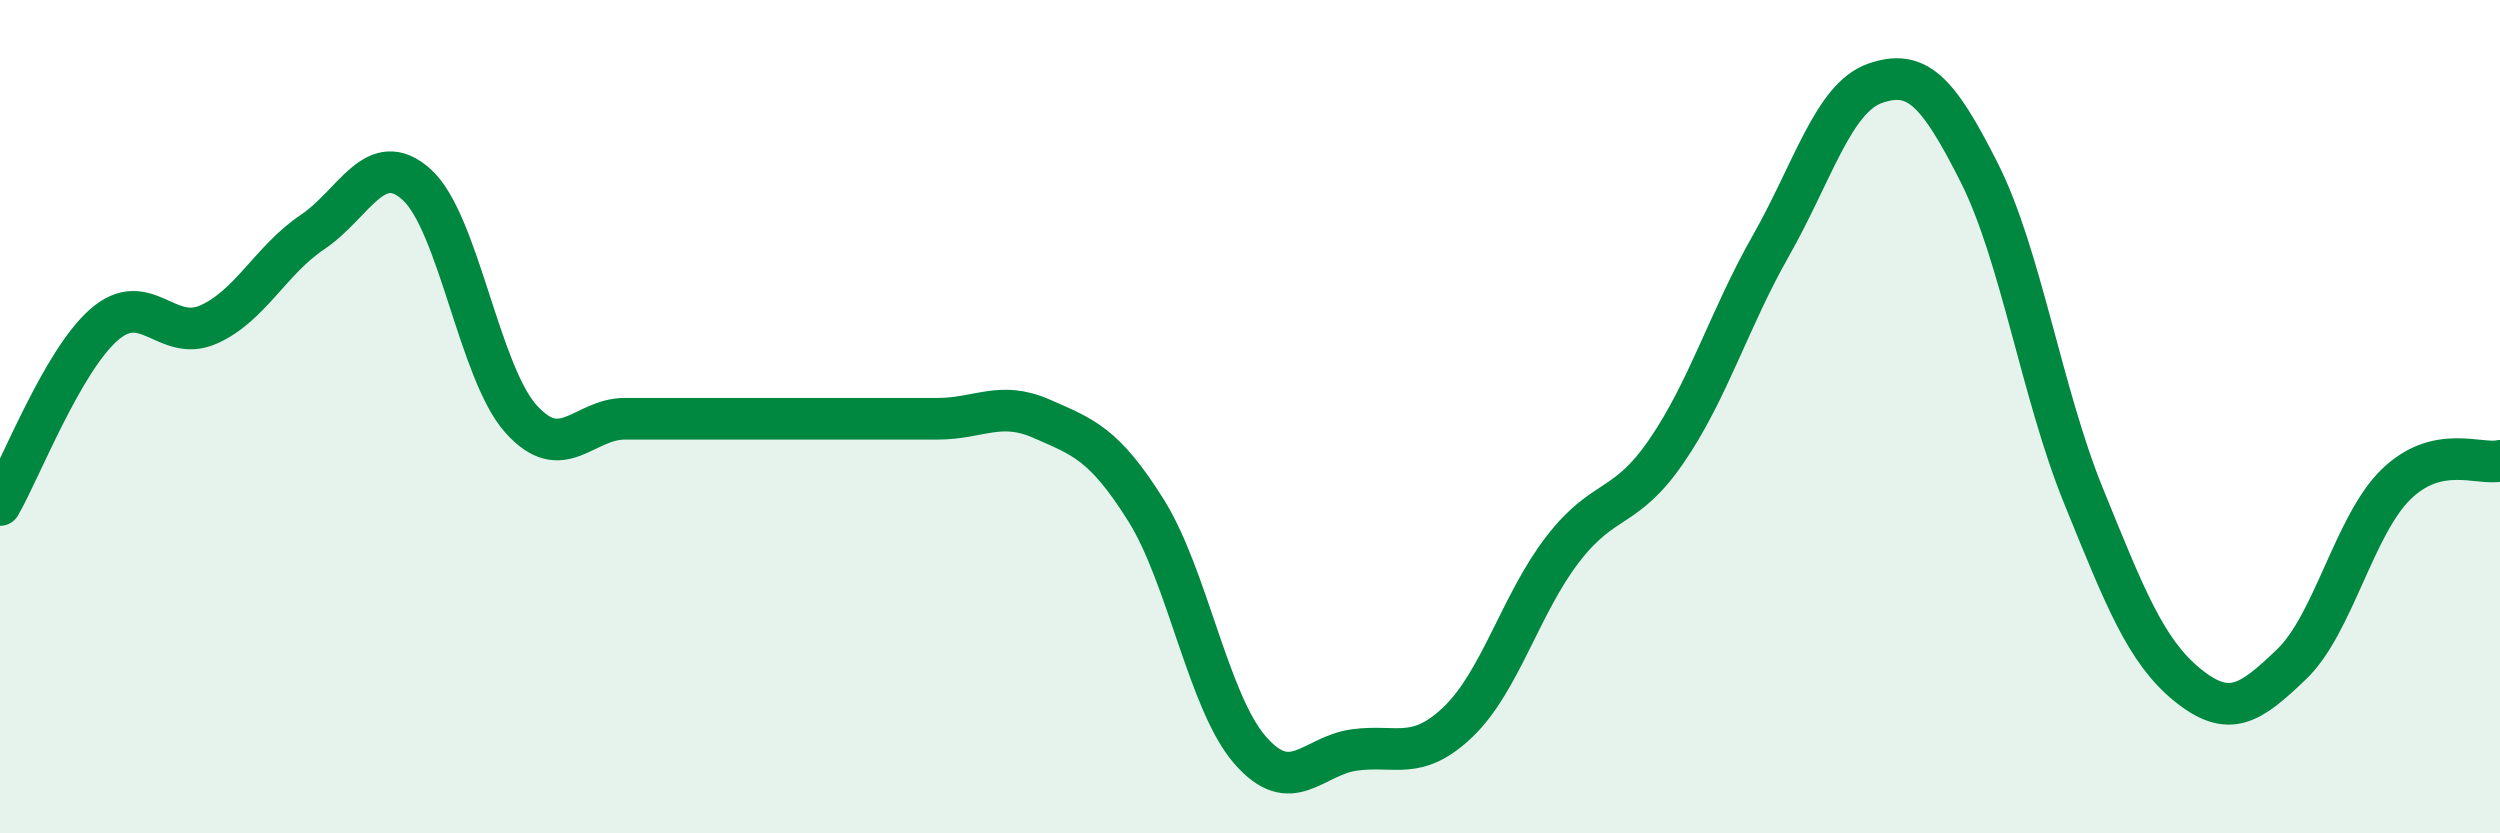
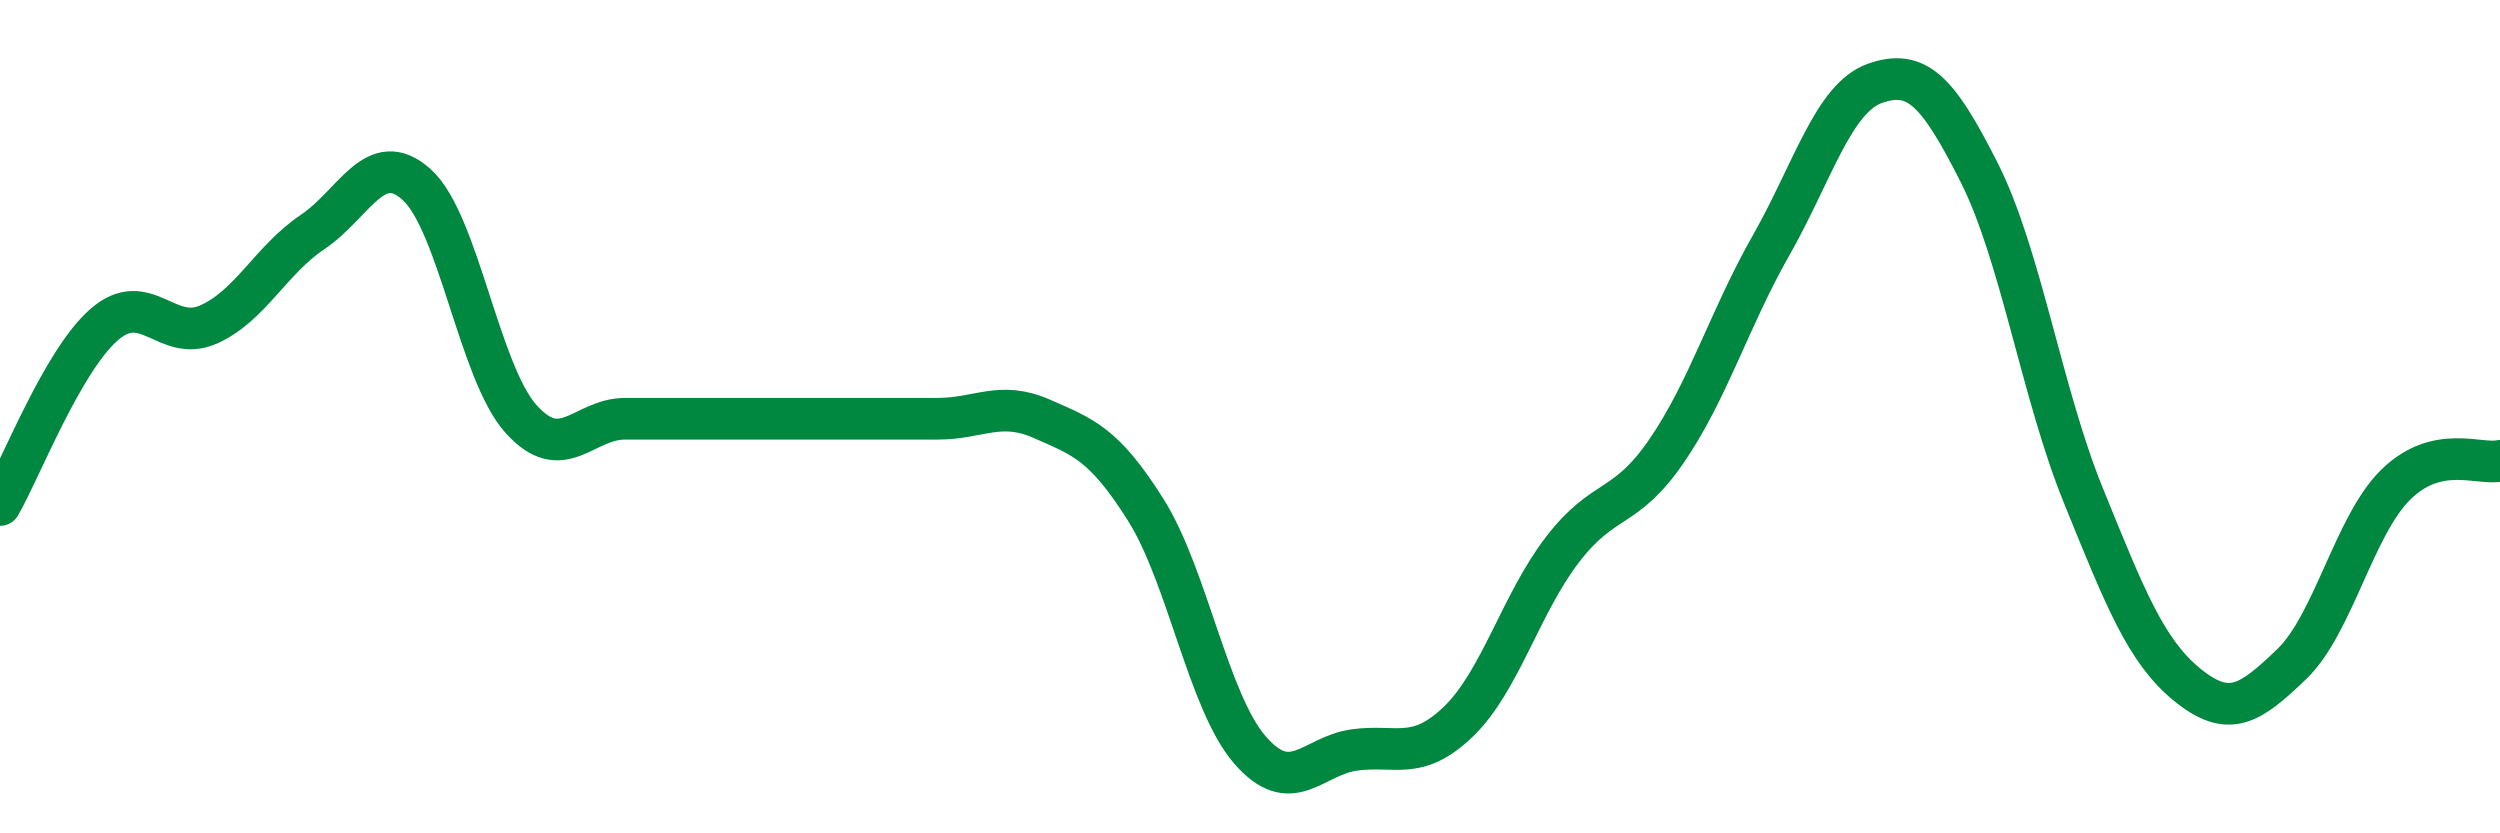
<svg xmlns="http://www.w3.org/2000/svg" width="60" height="20" viewBox="0 0 60 20">
-   <path d="M 0,12.12 C 0.5,11.25 1.5,8.66 2.5,7.79 C 3.5,6.92 4,8.23 5,7.79 C 6,7.35 6.5,6.24 7.5,5.57 C 8.5,4.9 9,3.53 10,4.43 C 11,5.33 11.5,8.93 12.5,10.05 C 13.5,11.17 14,10.05 15,10.05 C 16,10.05 16.5,10.05 17.5,10.05 C 18.5,10.05 19,10.05 20,10.05 C 21,10.05 21.5,10.05 22.5,10.05 C 23.5,10.05 24,9.61 25,10.05 C 26,10.49 26.5,10.65 27.5,12.24 C 28.5,13.83 29,16.85 30,18 C 31,19.15 31.5,18.14 32.5,18 C 33.5,17.86 34,18.28 35,17.32 C 36,16.36 36.5,14.49 37.5,13.19 C 38.5,11.89 39,12.28 40,10.82 C 41,9.36 41.5,7.66 42.5,5.9 C 43.5,4.14 44,2.35 45,2 C 46,1.65 46.5,2.16 47.5,4.14 C 48.5,6.12 49,9.43 50,11.89 C 51,14.35 51.5,15.63 52.5,16.44 C 53.5,17.25 54,16.9 55,15.94 C 56,14.98 56.5,12.61 57.5,11.63 C 58.5,10.65 59.5,11.17 60,11.06L60 20L0 20Z" fill="#008740" opacity="0.1" stroke-linecap="round" stroke-linejoin="round" />
-   <path d="M 0,12.12 C 0.5,11.25 1.5,8.66 2.5,7.79 C 3.5,6.92 4,8.23 5,7.79 C 6,7.35 6.5,6.24 7.5,5.57 C 8.5,4.9 9,3.53 10,4.43 C 11,5.33 11.5,8.93 12.5,10.05 C 13.5,11.17 14,10.05 15,10.05 C 16,10.05 16.5,10.05 17.5,10.05 C 18.5,10.05 19,10.05 20,10.05 C 21,10.05 21.5,10.05 22.5,10.05 C 23.5,10.05 24,9.61 25,10.05 C 26,10.49 26.5,10.65 27.5,12.24 C 28.5,13.83 29,16.85 30,18 C 31,19.15 31.5,18.14 32.5,18 C 33.5,17.86 34,18.28 35,17.32 C 36,16.36 36.5,14.49 37.5,13.19 C 38.5,11.89 39,12.28 40,10.82 C 41,9.36 41.5,7.66 42.5,5.9 C 43.5,4.14 44,2.35 45,2 C 46,1.65 46.5,2.16 47.5,4.14 C 48.5,6.12 49,9.43 50,11.89 C 51,14.35 51.5,15.63 52.5,16.44 C 53.5,17.25 54,16.9 55,15.94 C 56,14.98 56.5,12.61 57.5,11.63 C 58.5,10.65 59.5,11.17 60,11.06" stroke="#008740" stroke-width="1" fill="none" stroke-linecap="round" stroke-linejoin="round" />
+   <path d="M 0,12.12 C 0.5,11.25 1.5,8.66 2.5,7.79 C 3.5,6.92 4,8.23 5,7.79 C 6,7.35 6.5,6.24 7.5,5.57 C 8.5,4.9 9,3.53 10,4.43 C 11,5.33 11.5,8.93 12.5,10.05 C 13.5,11.17 14,10.05 15,10.05 C 16,10.05 16.5,10.05 17.5,10.05 C 21,10.05 21.5,10.05 22.5,10.05 C 23.5,10.05 24,9.61 25,10.05 C 26,10.49 26.5,10.65 27.5,12.24 C 28.5,13.83 29,16.85 30,18 C 31,19.15 31.5,18.14 32.5,18 C 33.5,17.86 34,18.28 35,17.32 C 36,16.36 36.5,14.49 37.5,13.19 C 38.5,11.89 39,12.28 40,10.82 C 41,9.36 41.5,7.66 42.5,5.9 C 43.5,4.14 44,2.35 45,2 C 46,1.65 46.5,2.16 47.5,4.14 C 48.5,6.12 49,9.43 50,11.89 C 51,14.35 51.5,15.63 52.5,16.44 C 53.5,17.25 54,16.9 55,15.94 C 56,14.98 56.5,12.61 57.5,11.63 C 58.5,10.65 59.5,11.17 60,11.06" stroke="#008740" stroke-width="1" fill="none" stroke-linecap="round" stroke-linejoin="round" />
</svg>